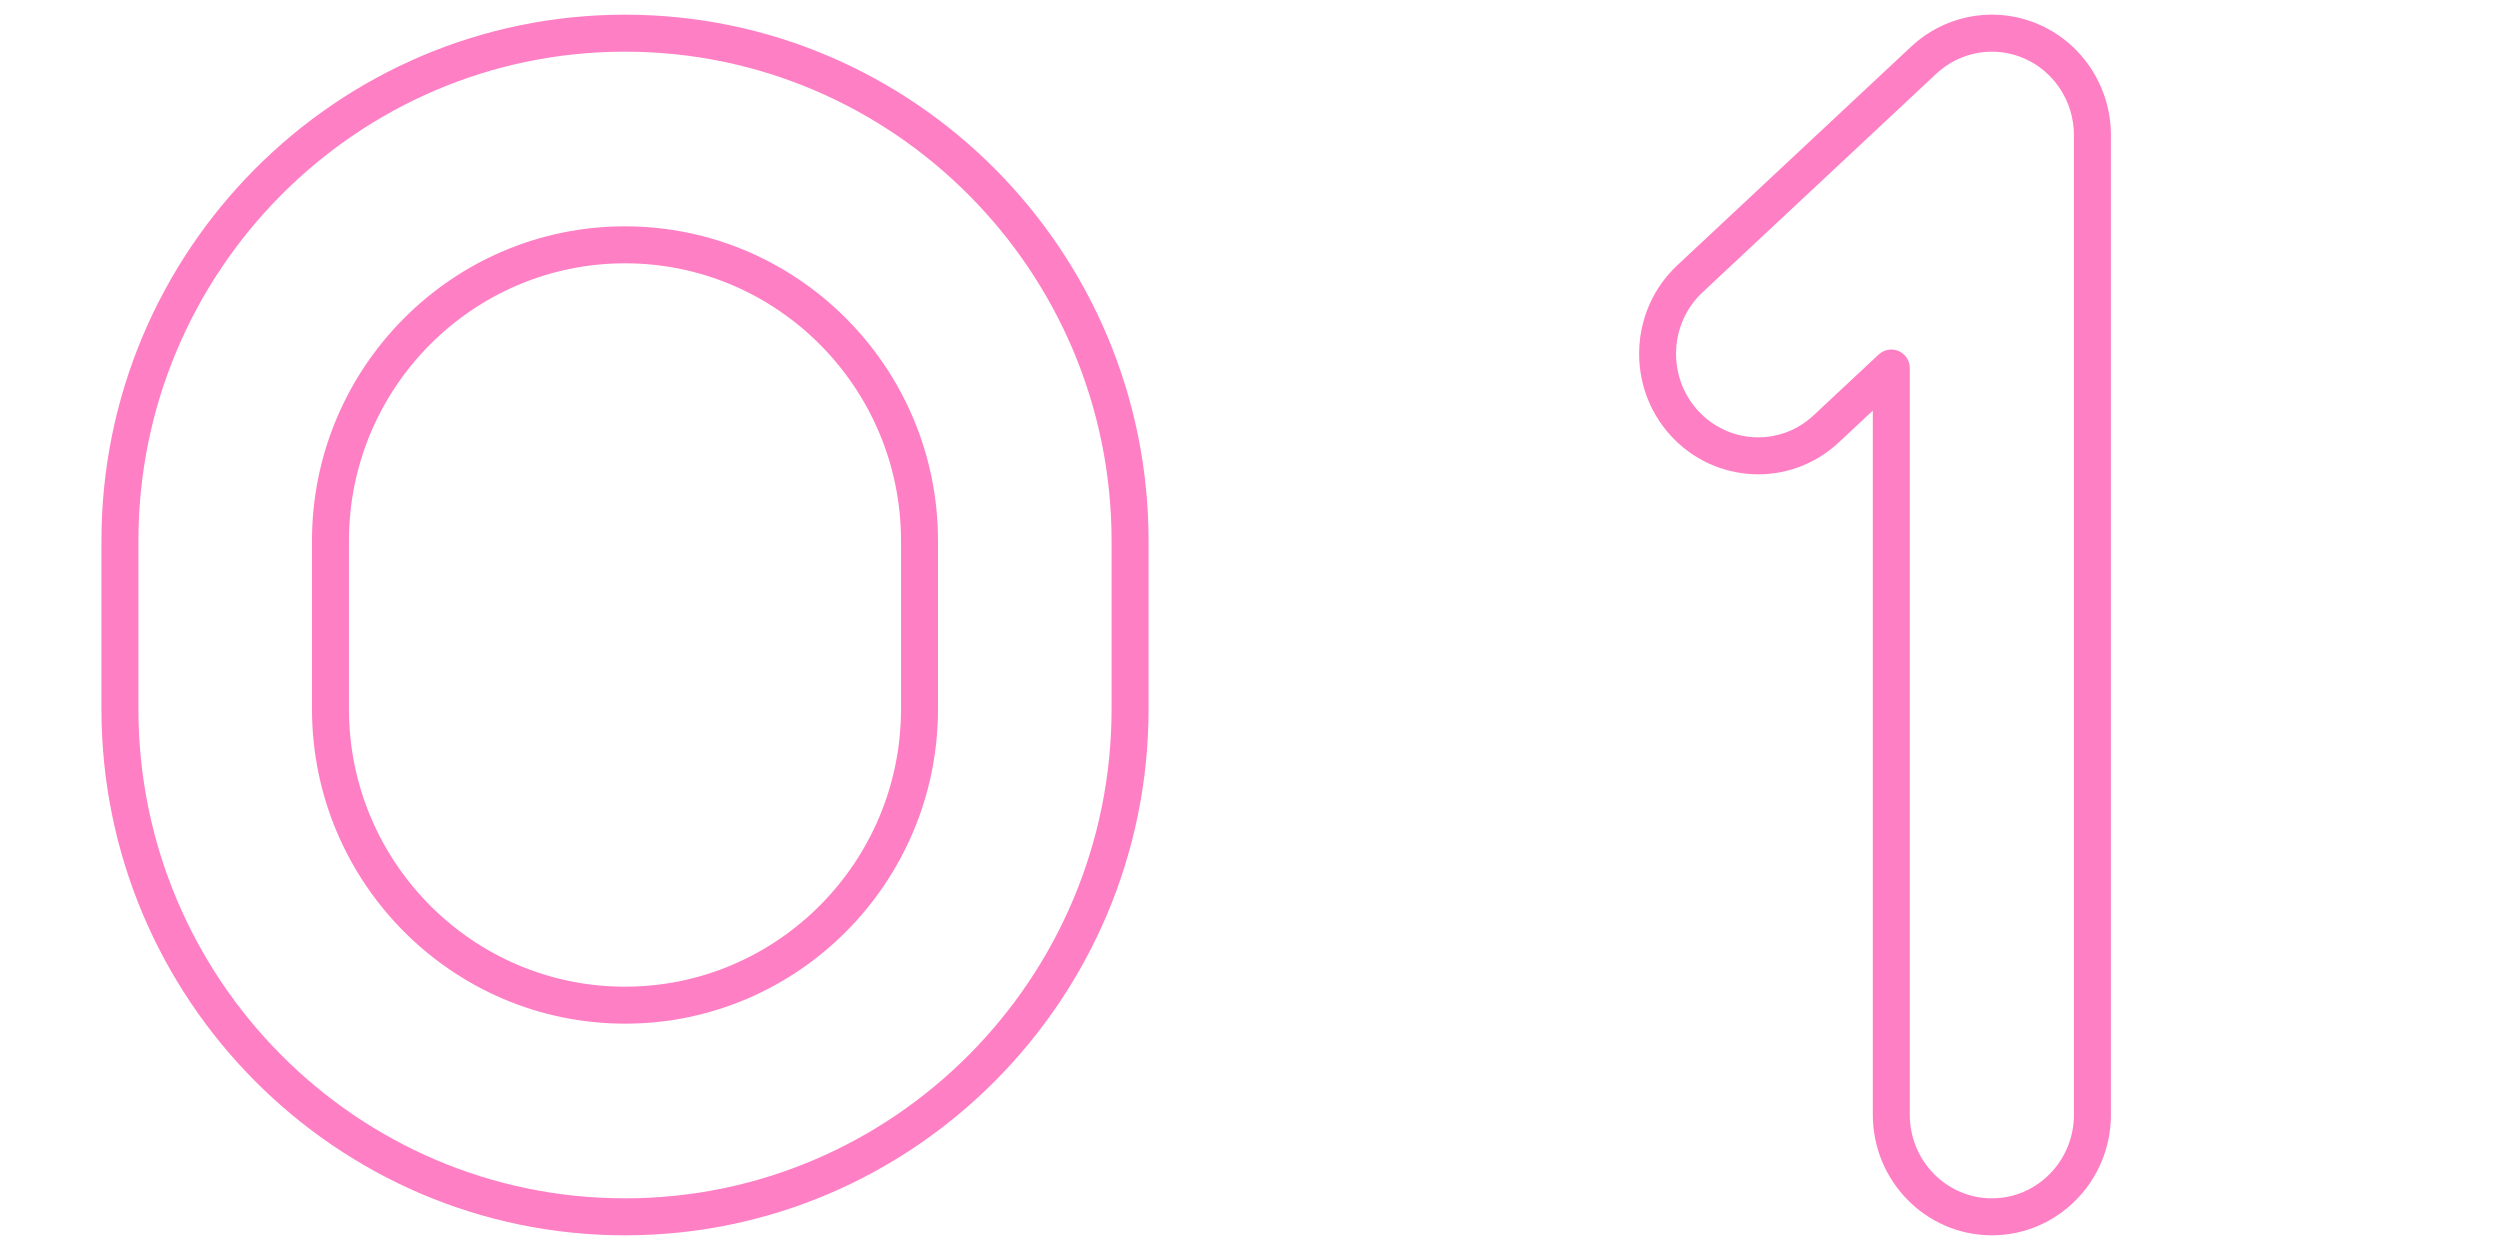
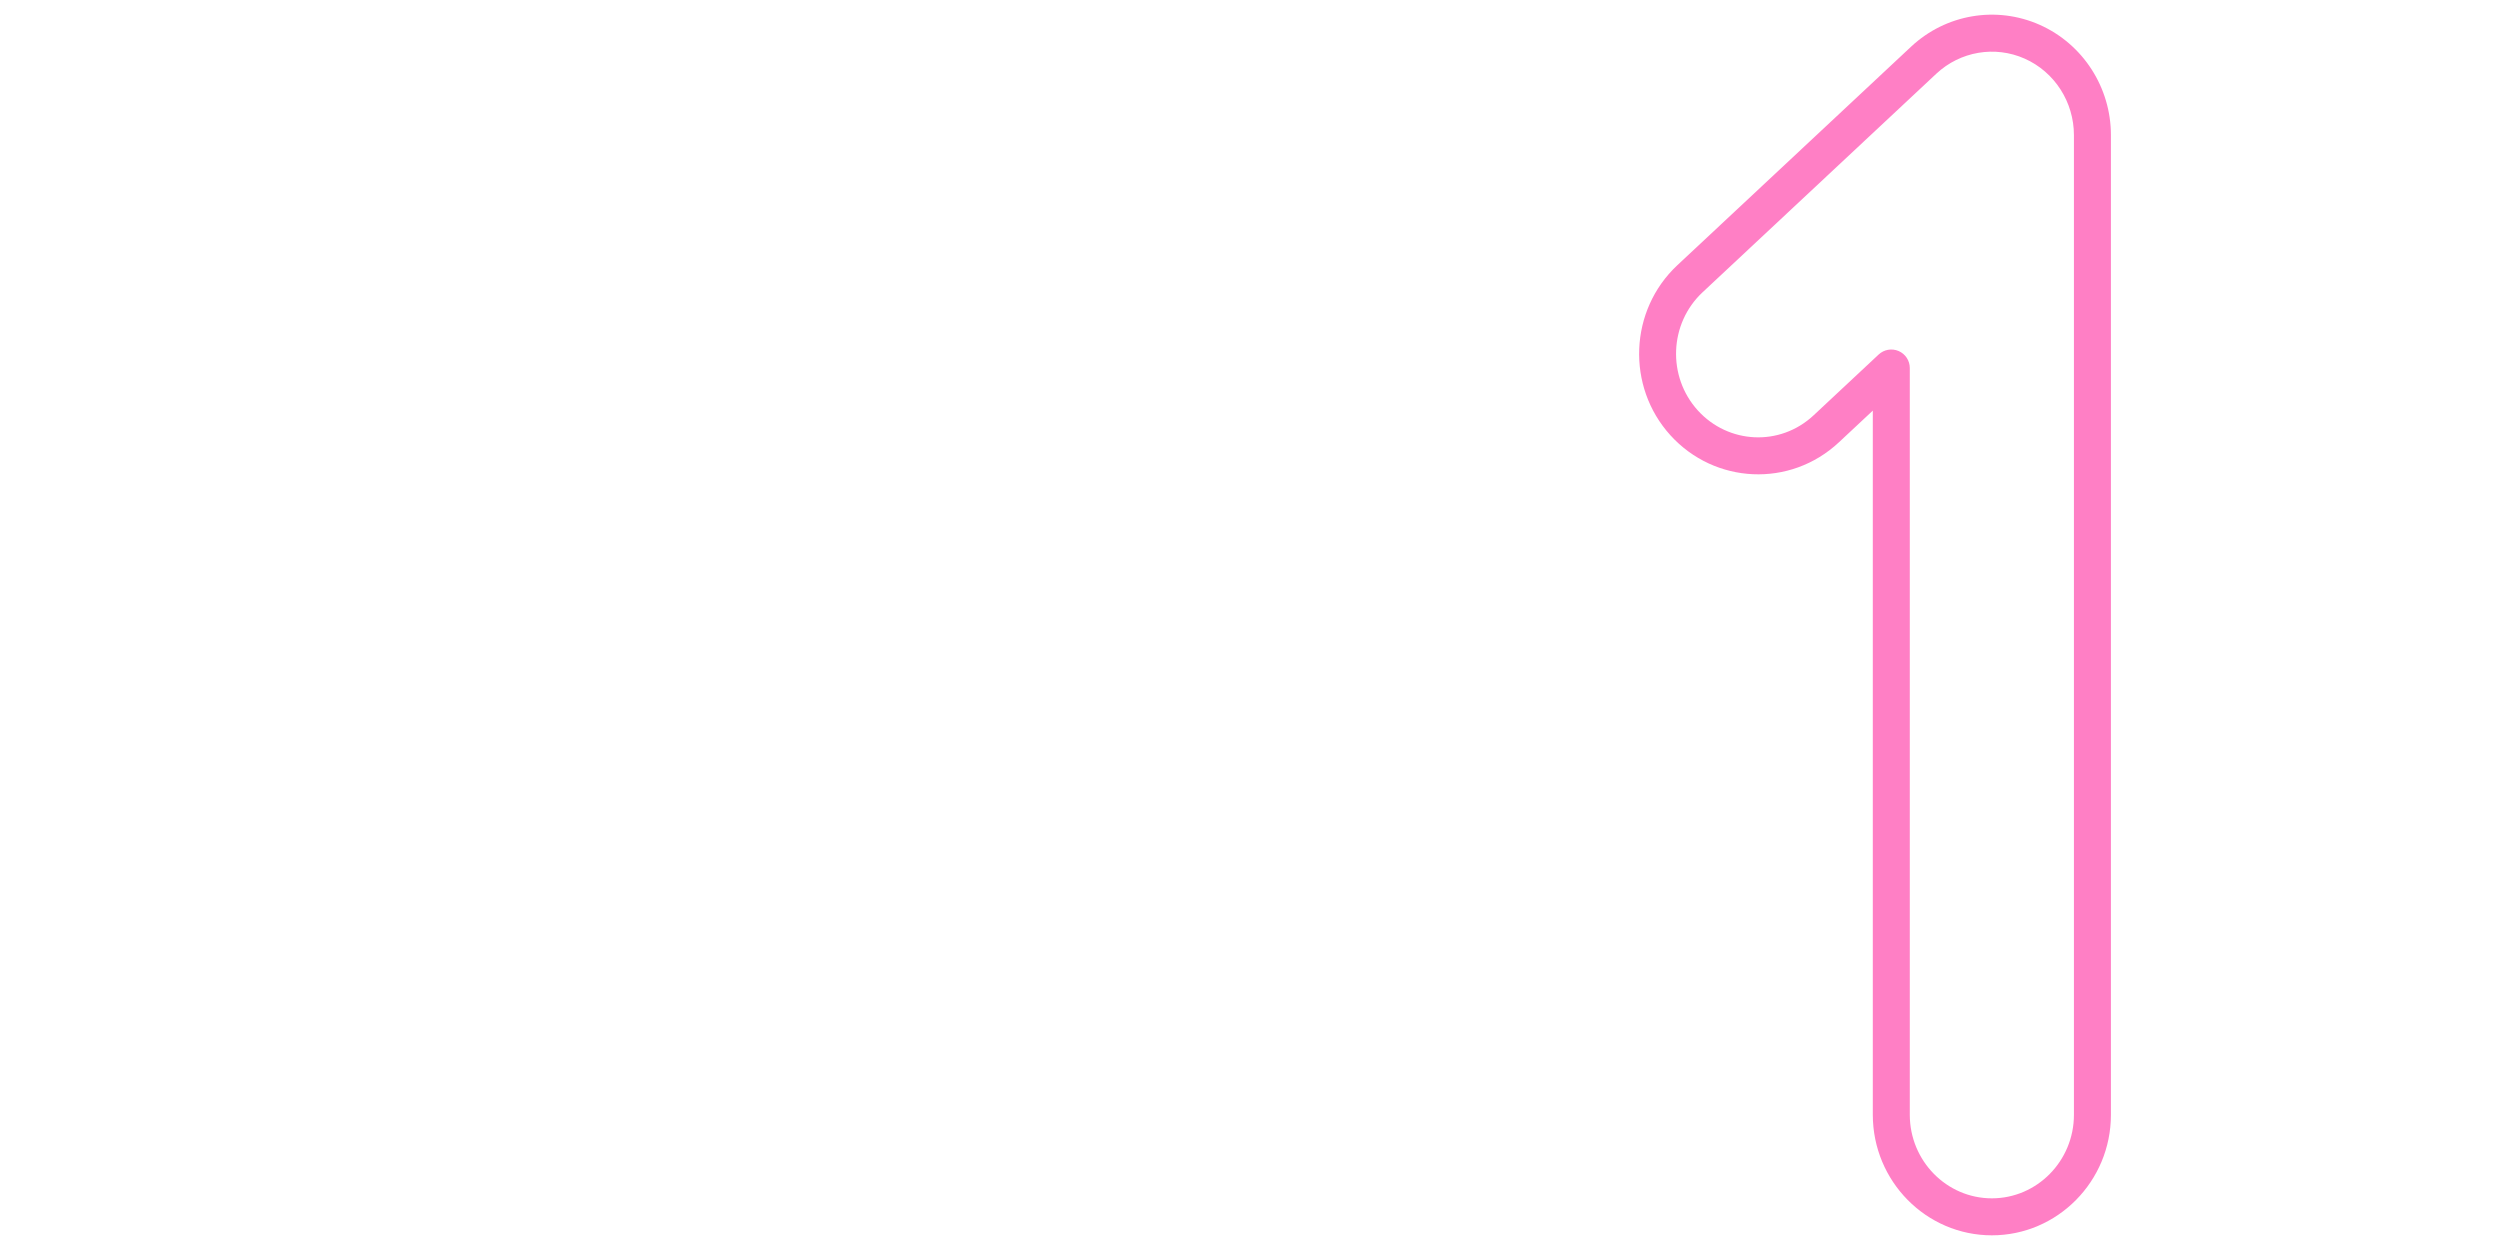
<svg xmlns="http://www.w3.org/2000/svg" width="300" height="150" viewBox="0 0 300 150" fill="none">
-   <path d="M74.994 1.761C40.354 1.761 12.172 30.09 12.172 64.91V85.09C12.172 119.91 40.354 148.239 74.994 148.239C109.641 148.239 137.829 119.91 137.829 85.09V64.91C137.829 30.09 109.641 1.761 74.994 1.761ZM133.39 85.09C133.39 117.462 107.194 143.8 74.994 143.8C42.801 143.8 16.611 117.462 16.611 85.09V64.91C16.611 32.537 42.801 6.2 74.994 6.2C107.194 6.2 133.39 32.537 133.39 64.91V85.09Z" fill="url(#paint0_linear_3542_21275)" fill-opacity="0.5" />
-   <path d="M74.993 27.16C54.285 27.16 37.438 44.088 37.438 64.897V85.09C37.438 105.905 54.285 122.84 75.005 122.84C95.714 122.84 112.561 105.905 112.561 85.09V64.897C112.561 44.088 95.714 27.16 74.993 27.16ZM108.122 85.09C108.122 103.458 93.266 118.402 74.993 118.402C56.733 118.402 41.876 103.458 41.876 85.09V64.897C41.876 46.535 56.733 31.598 75.005 31.598C93.266 31.598 108.122 46.535 108.122 64.897V85.09Z" fill="url(#paint1_linear_3542_21275)" fill-opacity="0.5" />
  <path d="M239.024 148.239C246.901 148.239 253.311 141.75 253.311 133.775V16.225C253.311 10.49 249.959 5.292 244.77 2.981C239.566 0.669 233.506 1.695 229.33 5.601L201.28 31.827C195.505 37.227 195.135 46.385 200.457 52.241C205.769 58.093 214.817 58.549 220.666 53.079L224.737 49.274V133.774C224.737 141.75 231.146 148.239 239.024 148.239ZM217.635 49.836C213.583 53.622 207.388 53.272 203.743 49.257C200.043 45.185 200.299 38.82 204.312 35.07L232.361 8.843C235.233 6.16 239.394 5.451 242.965 7.037C246.553 8.635 248.872 12.242 248.872 16.225V133.774C248.872 139.302 244.454 143.8 239.024 143.8C233.594 143.8 229.175 139.302 229.175 133.774V44.161C229.175 43.277 228.651 42.478 227.84 42.125C227.009 41.767 226.073 41.949 225.44 42.54L217.635 49.836Z" fill="url(#paint2_linear_3542_21275)" fill-opacity="0.5" />
  <defs>
    <linearGradient id="paint0_linear_3542_21275" x1="75.001" y1="1.761" x2="75.001" y2="148.239" gradientUnits="userSpaceOnUse">
      <stop offset="1" stop-color="#FF008C" />
    </linearGradient>
    <linearGradient id="paint1_linear_3542_21275" x1="74.999" y1="27.16" x2="74.999" y2="122.84" gradientUnits="userSpaceOnUse">
      <stop offset="1" stop-color="#FF008C" />
    </linearGradient>
    <linearGradient id="paint2_linear_3542_21275" x1="225.003" y1="1.761" x2="225.003" y2="148.239" gradientUnits="userSpaceOnUse">
      <stop stop-color="#FF008C" />
    </linearGradient>
  </defs>
</svg>